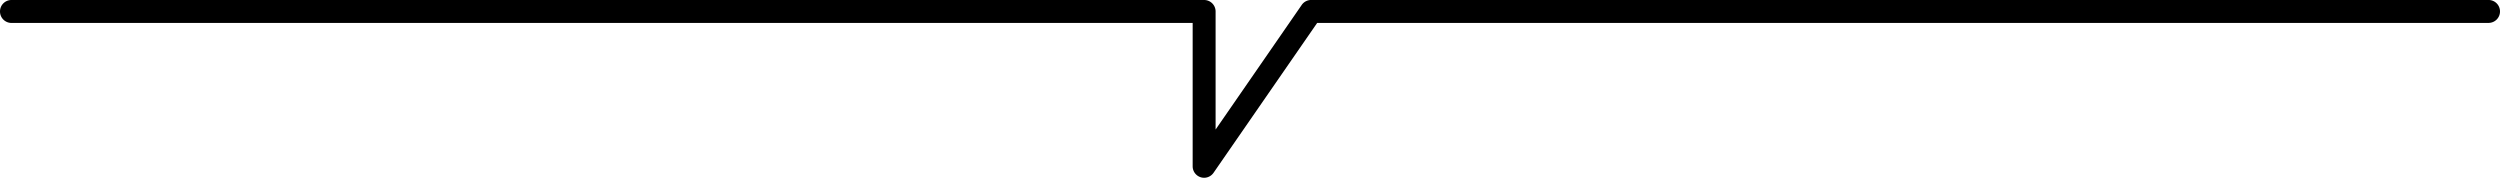
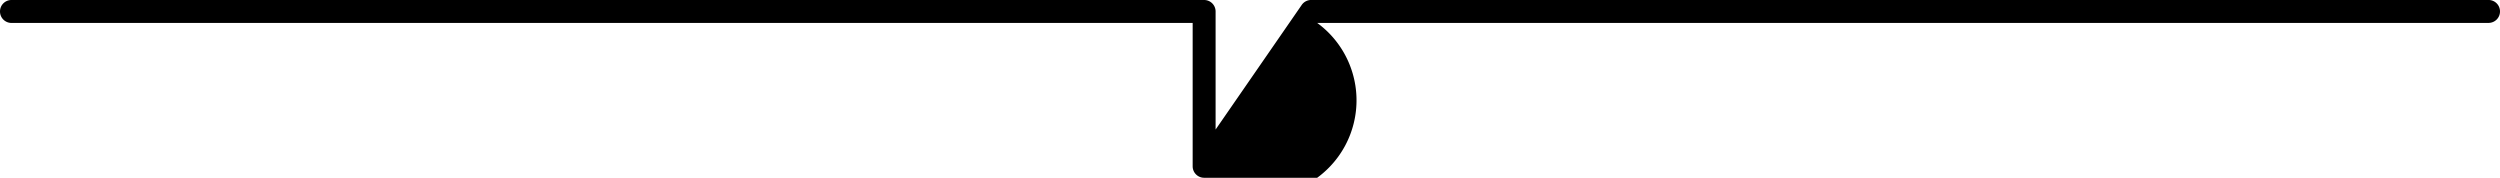
<svg xmlns="http://www.w3.org/2000/svg" width="327" height="23.252" viewBox="0 0 327 23.252">
-   <path d="M5752,1274.752a1.5,1.5,0,0,1-1.5-1.5V1254.5H5596a1.5,1.5,0,0,1,0-3h156a1.5,1.5,0,0,1,1.5,1.5v15.444l11.266-16.3a1.5,1.5,0,0,1,1.234-.647h154a1.5,1.5,0,0,1,0,3H5766.787l-13.553,19.6A1.5,1.5,0,0,1,5752,1274.752Z" transform="translate(-5594.5 -1251.5)" />
+   <path d="M5752,1274.752a1.5,1.5,0,0,1-1.5-1.5V1254.5H5596a1.5,1.5,0,0,1,0-3h156a1.5,1.5,0,0,1,1.5,1.5v15.444l11.266-16.3a1.5,1.5,0,0,1,1.234-.647h154a1.5,1.5,0,0,1,0,3H5766.787A1.5,1.5,0,0,1,5752,1274.752Z" transform="translate(-5594.5 -1251.5)" />
</svg>